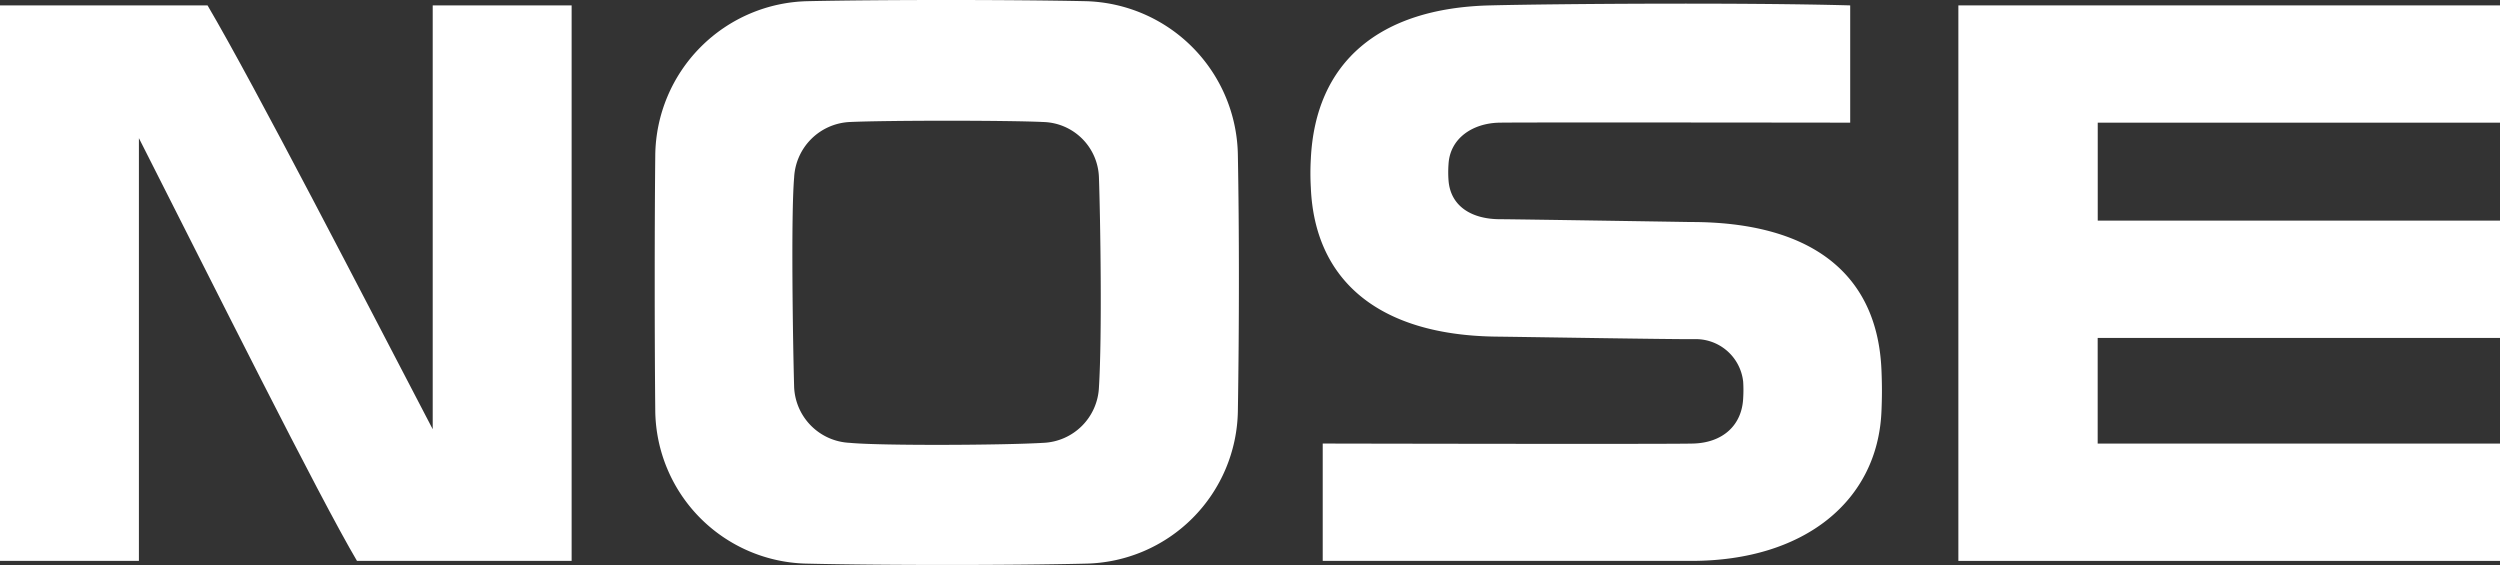
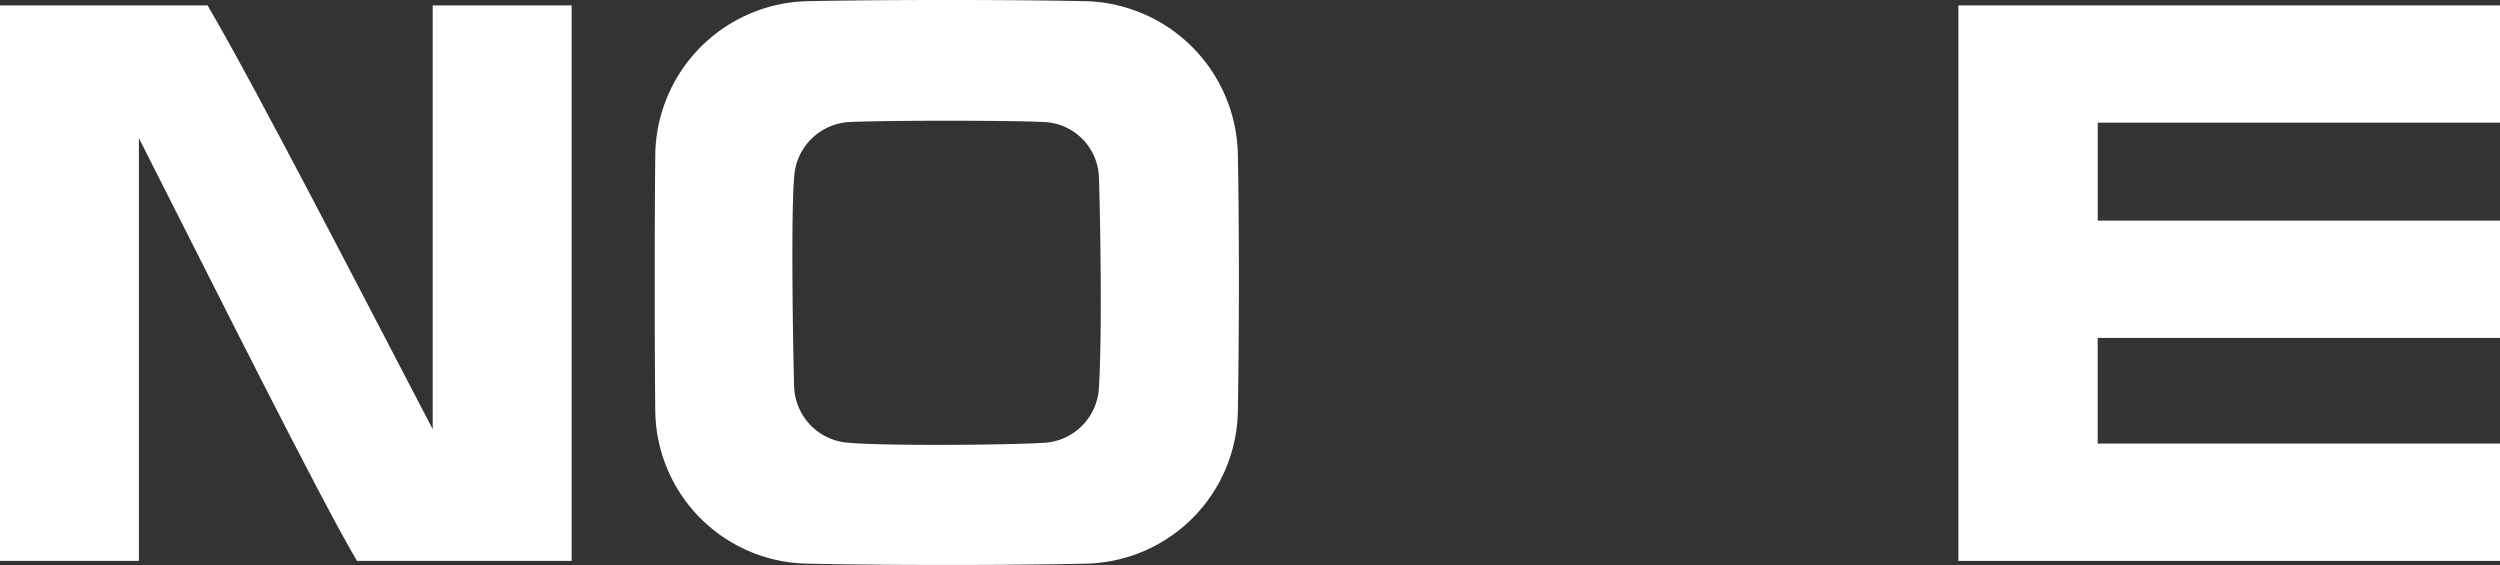
<svg xmlns="http://www.w3.org/2000/svg" width="215" height="48.591" viewBox="0 0 215 48.591">
  <rect x="0" y="0" width="215" height="48.591" fill="#333333" stroke="none" />
  <g id="nose-logo_white" transform="translate(-86 -36.127)">
-     <path id="Pfad_83" data-name="Pfad 83" d="M145.5,54.983s-14.249-.228-16.495-.244c-2.3-.008-4.214-1.041-4.387-3.342a9.486,9.486,0,0,1,0-1.386c.122-2.238,2.086-3.536,4.387-3.574,2.427-.038,30.157,0,30.157,0V36.352c-9.292-.257-25.534-.135-30.958,0-9.566.223-15.037,4.9-15.428,13.208a21.431,21.431,0,0,0,0,2.444c.32,7.952,5.774,12.693,15.888,12.832,3.464.042,14.775.232,17.076.219a4.1,4.1,0,0,1,4.218,3.662,11.317,11.317,0,0,1,0,1.416c-.1,2.288-1.707,3.822-4.286,3.9-1.918.063-31.873,0-31.873,0V84.125h31.7c9.8,0,16.035-5.226,16.351-12.854.055-1.306.055-2.242,0-3.57-.354-8.433-6.237-12.719-16.356-12.719" transform="translate(85.955 0.239)" fill="#fff" />
    <path id="Pfad_84" data-name="Pfad 84" d="M112.544,36.228c6.271-.135,17.447-.135,23.828,0a13.44,13.44,0,0,1,13.14,13.258c.118,6.393.118,14.6,0,21.982A13.342,13.342,0,0,1,136.372,84.6c-6.233.152-17.426.152-23.828,0A13.3,13.3,0,0,1,99.408,71.468c-.063-6.427-.063-15.9,0-21.982A13.4,13.4,0,0,1,112.544,36.228Zm3.586,10.392a5.026,5.026,0,0,0-4.779,4.775c-.274,3.135-.114,14,0,18.041a5.013,5.013,0,0,0,4.779,4.775c2.655.257,13.241.207,16.659,0a5,5,0,0,0,4.775-4.775c.282-4.514.122-14.51,0-18.041a4.921,4.921,0,0,0-4.775-4.775c-3.022-.147-13.511-.147-16.659,0" transform="translate(42.945 0)" fill="#fff" />
    <path id="Pfad_85" data-name="Pfad 85" d="M137.948,54.746h34.6V64.835h-34.6v9.086h34.6V84.01h-46.58l0-47.773h46.585V46.322h-34.6v8.424" transform="translate(128.452 0.354)" fill="#fff" />
    <path id="Pfad_86" data-name="Pfad 86" d="M123.212,36.237H135.16V84.01H116.7c-3.3-5.592-12.445-23.92-18.754-36.357V84.01H86V36.237h17.848c4.063,6.9,13.566,25.345,19.365,36.449V36.237" transform="translate(0 0.354)" fill="#fff" />
  </g>
</svg>